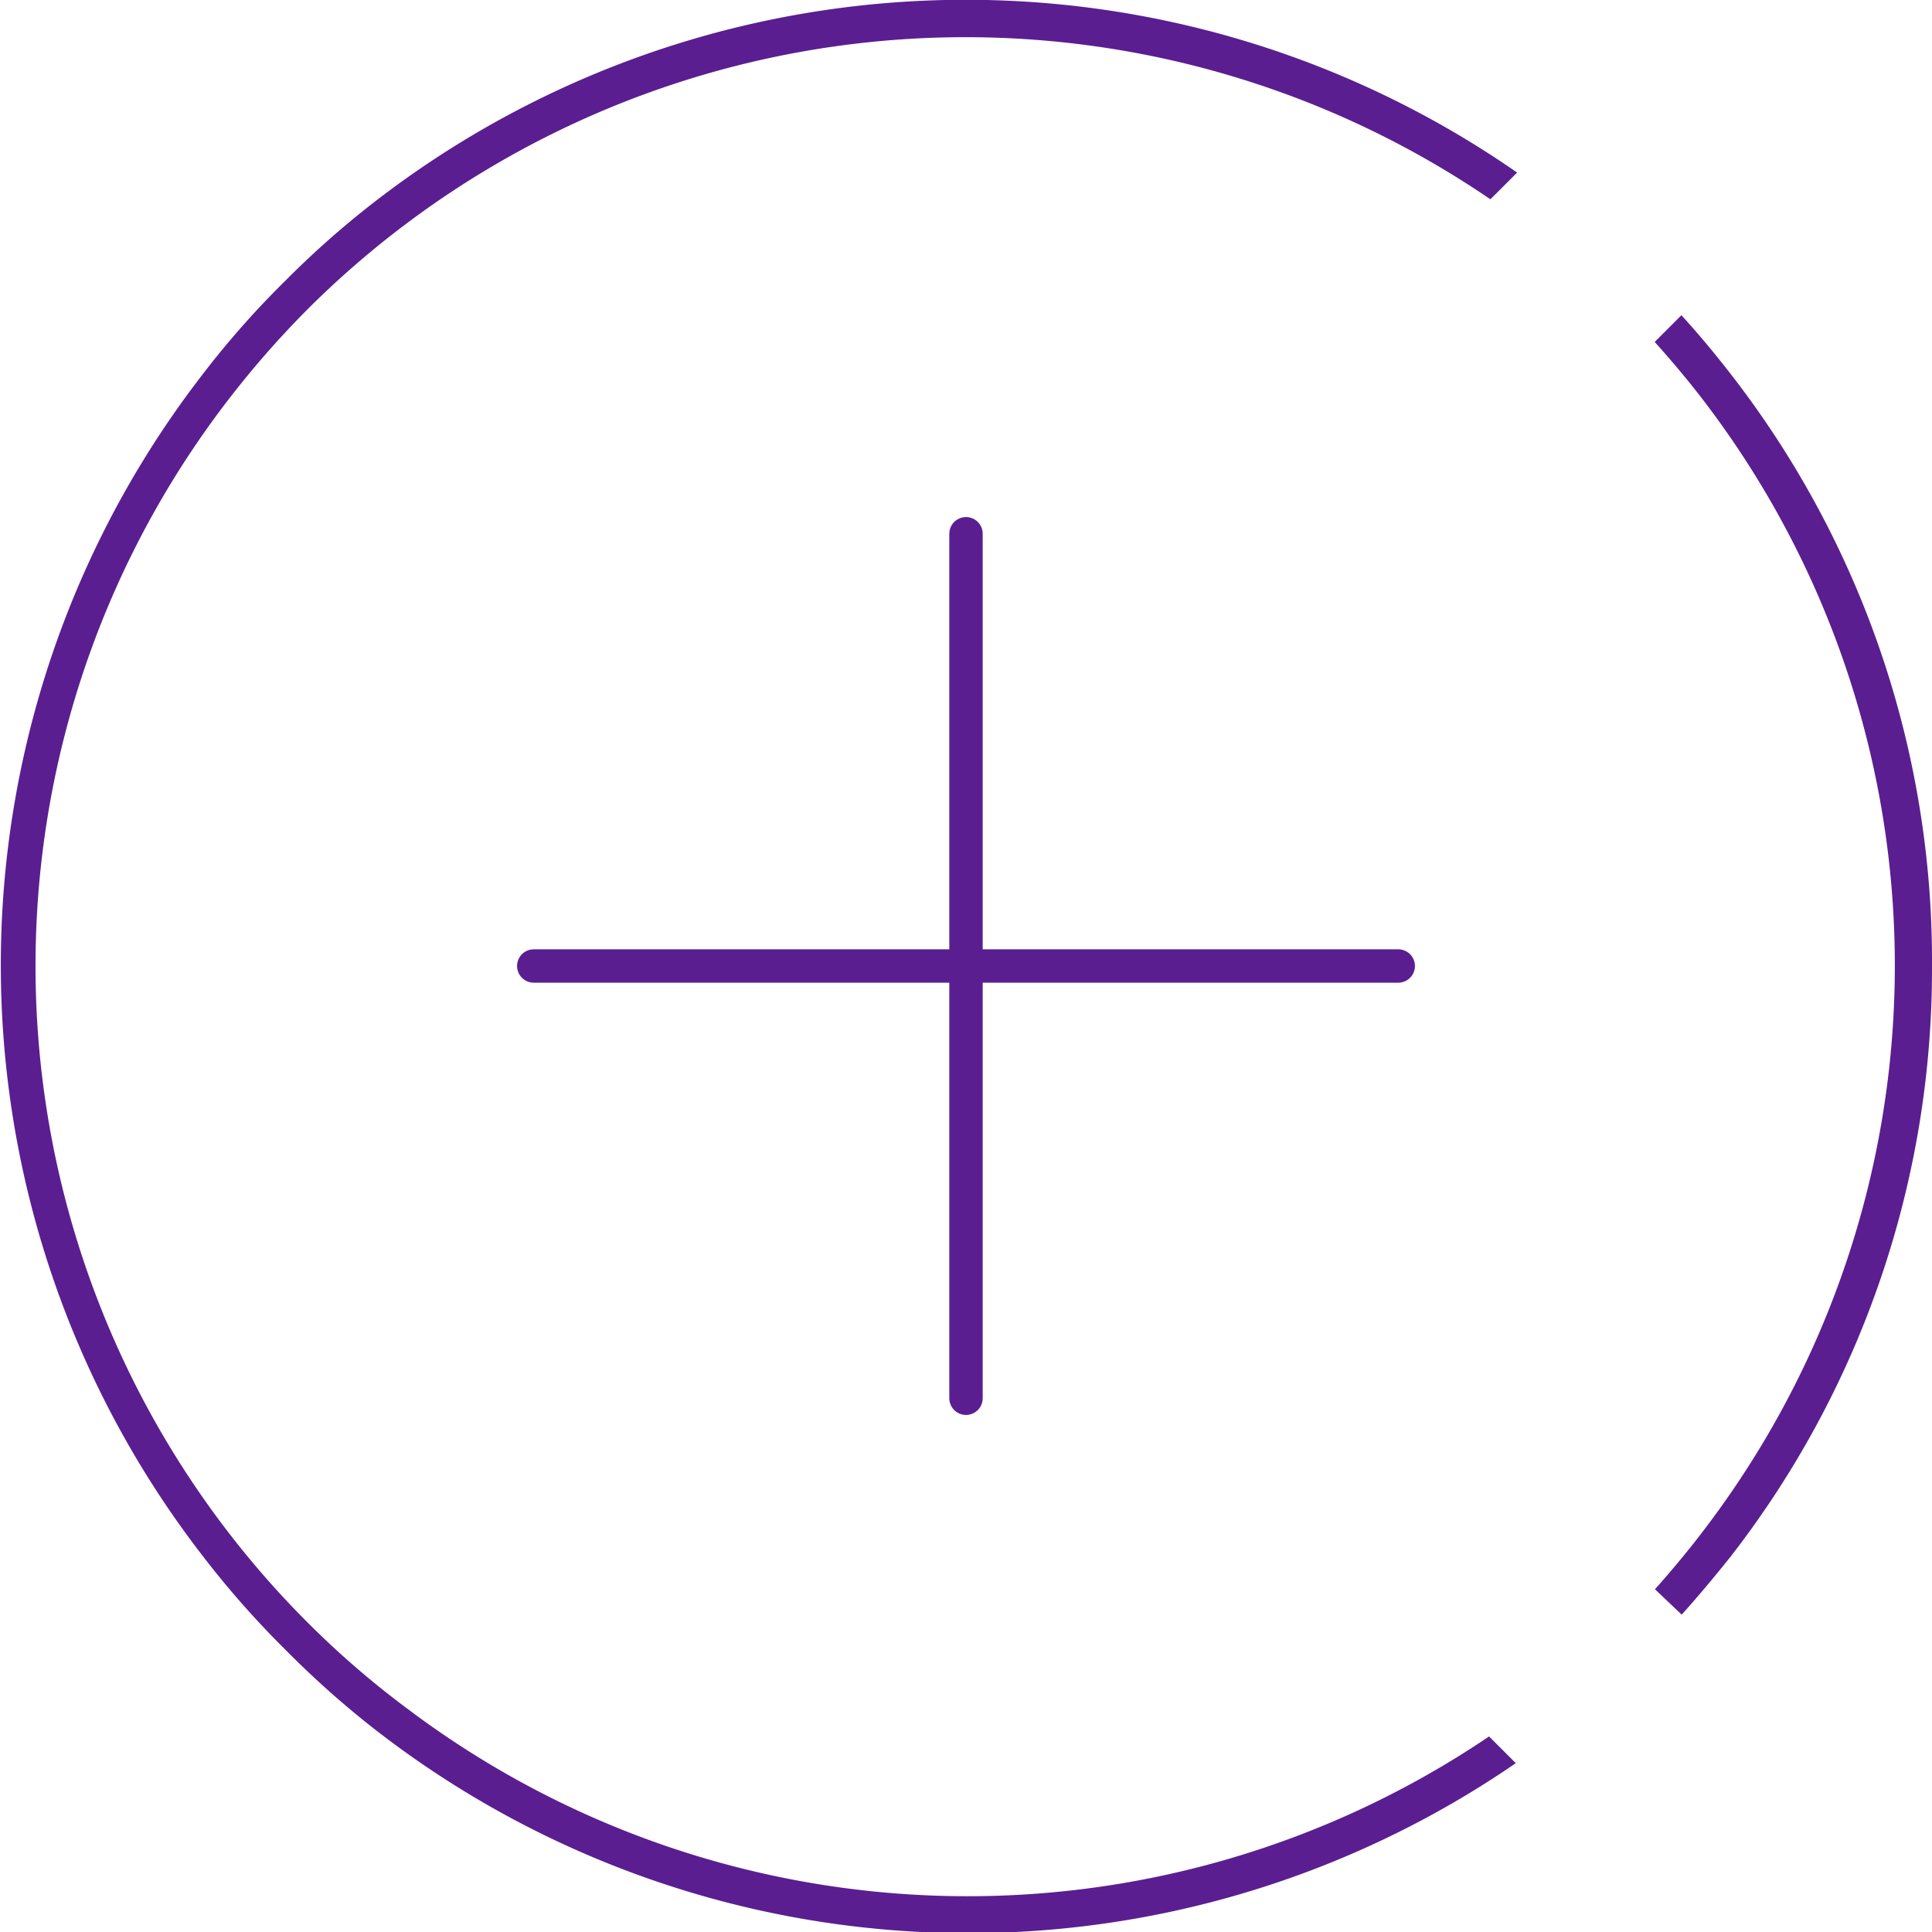
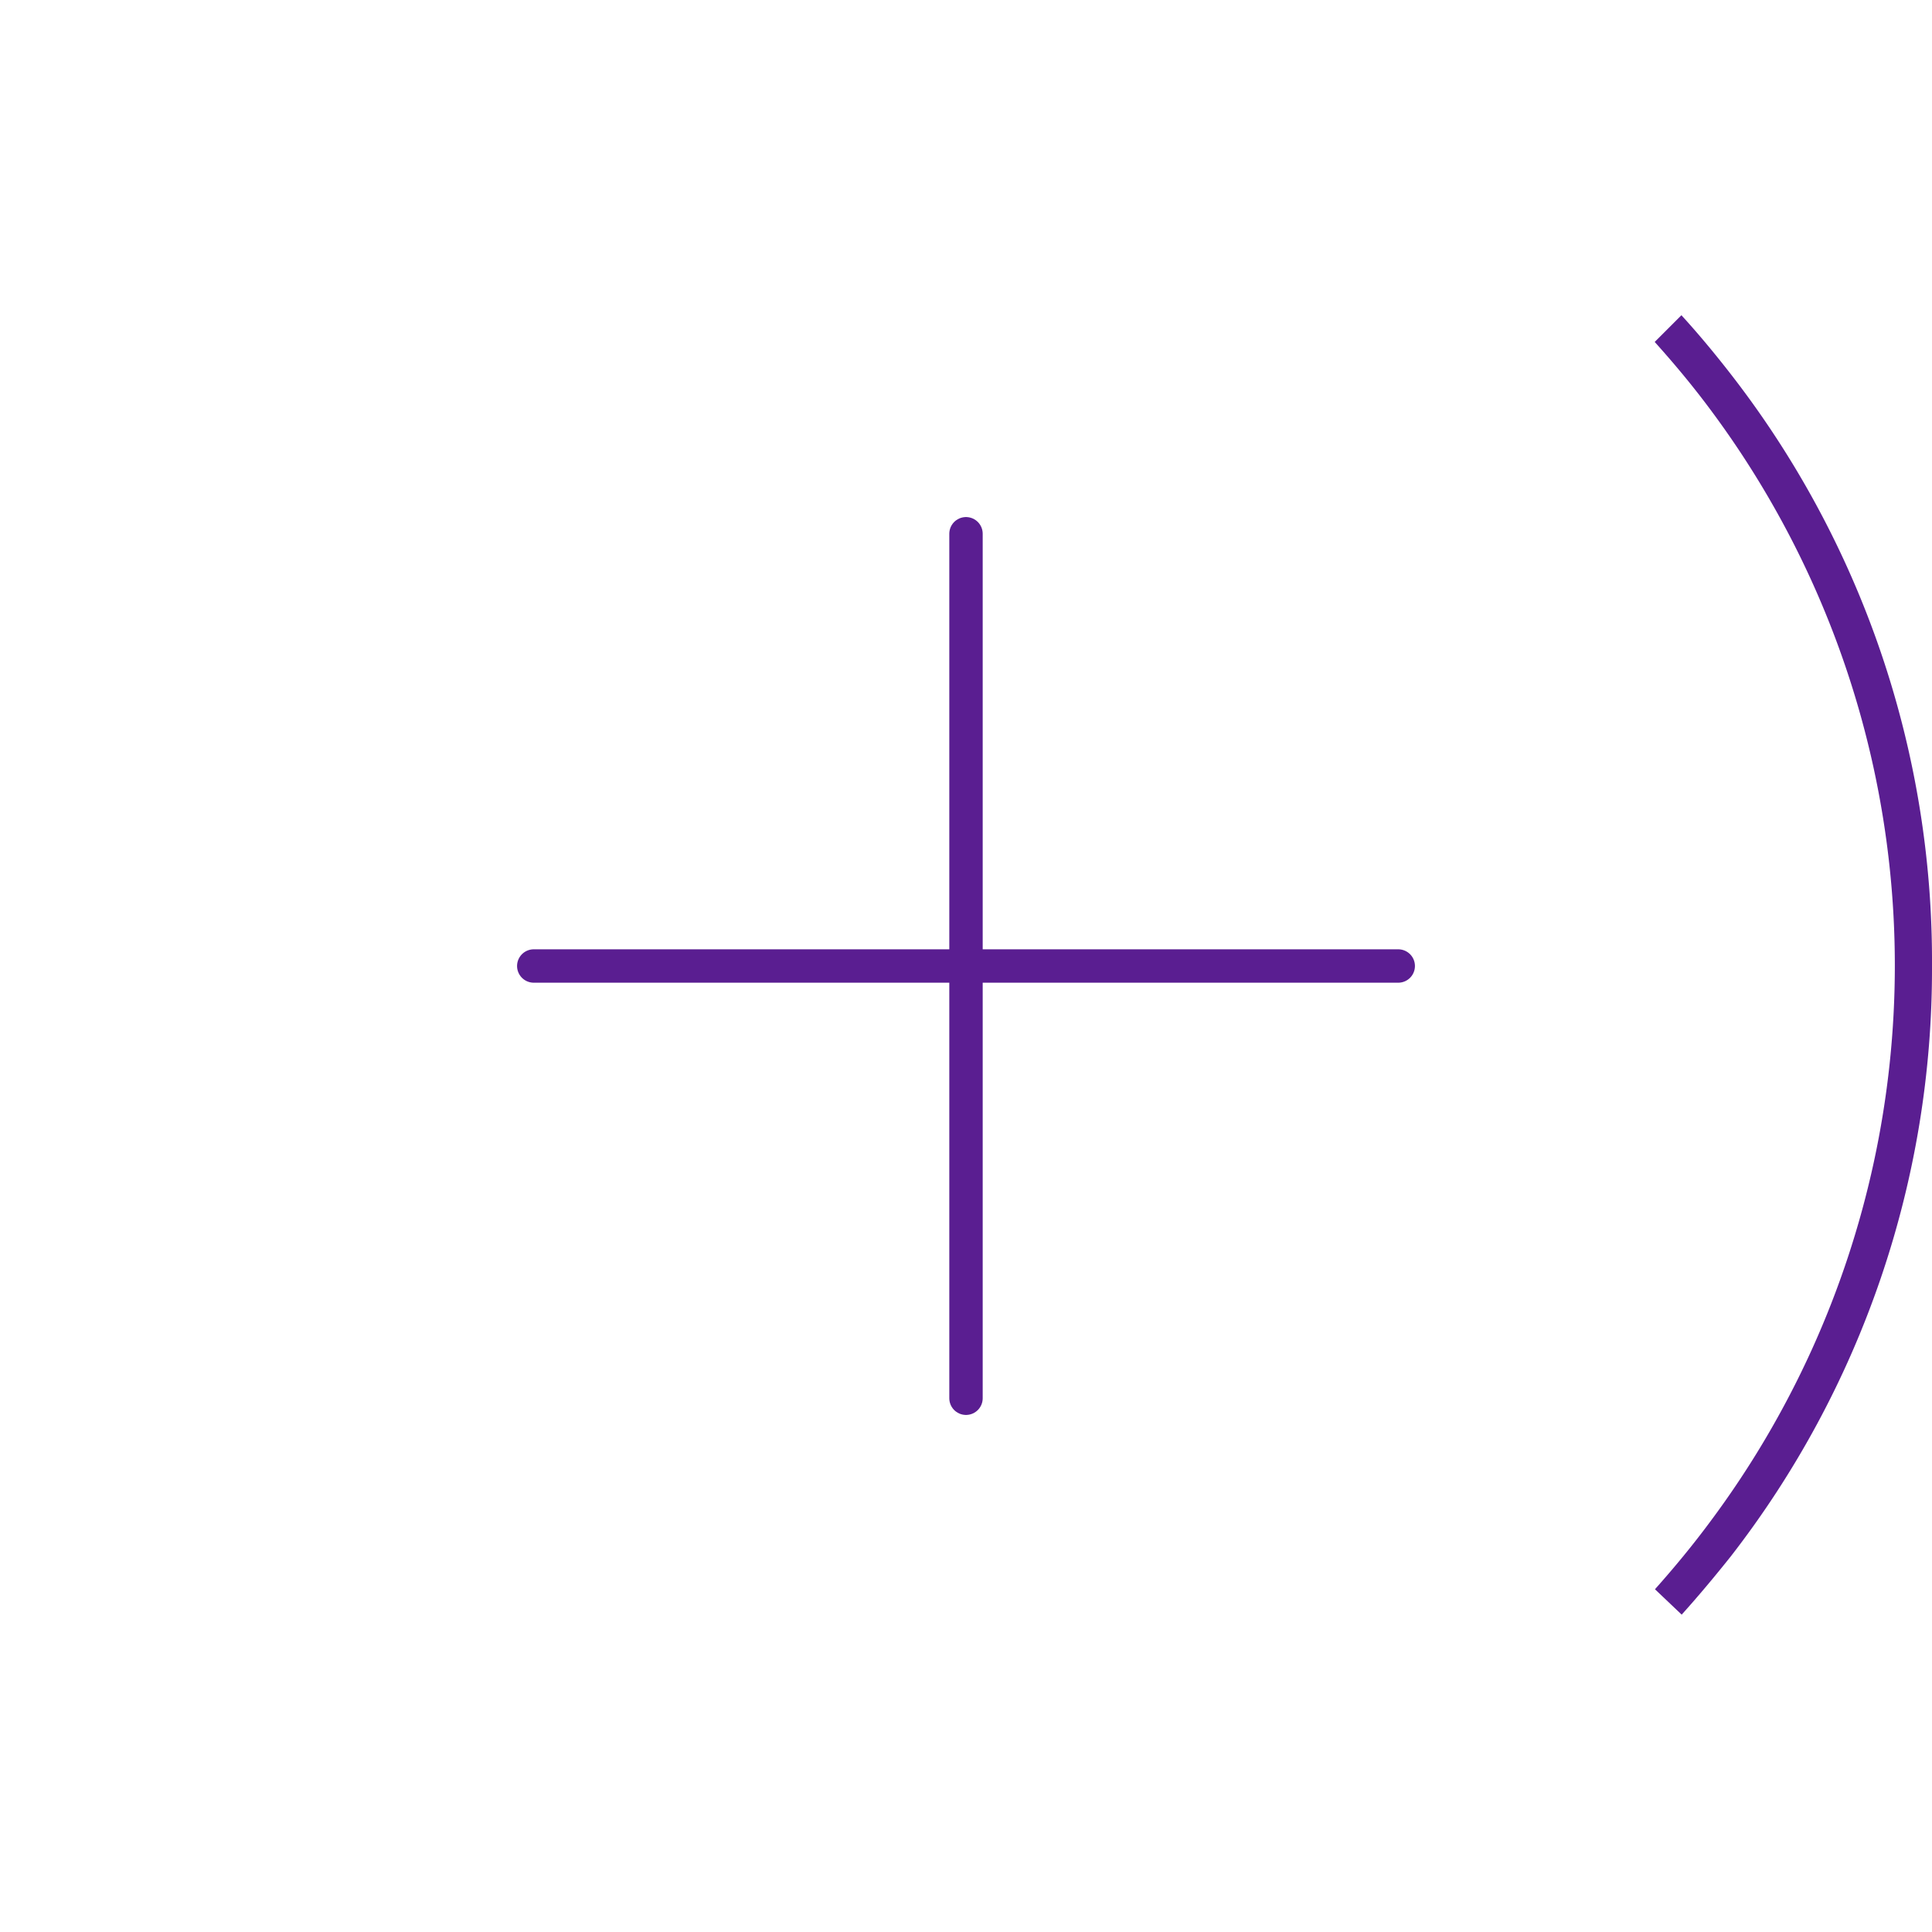
<svg xmlns="http://www.w3.org/2000/svg" viewBox="0 0 72.32 72.32">
  <defs>
    <style>.cls-1{fill:#5a1e91;}.cls-2{fill:none;stroke:#5a1e91;stroke-linecap:round;stroke-linejoin:round;stroke-width:1.25px;}</style>
  </defs>
  <title>Ресурс 124</title>
  <g id="Слой_2" data-name="Слой 2">
    <g id="Слой_1-2" data-name="Слой 1">
      <path class="cls-1" d="M72.32,36.16a35.84,35.84,0,0,1-7.54,22.11c-.59.74-1.2,1.47-1.83,2.17l-1-.95c.74-.83,1.44-1.68,2.09-2.56A34.81,34.81,0,0,0,64,15.3c-.64-.86-1.34-1.7-2.06-2.5l1-1c.63.69,1.22,1.4,1.79,2.13A35.8,35.8,0,0,1,72.32,36.16Z" />
-       <path class="cls-1" d="M55.74,65l1,1A36.17,36.17,0,0,1,14,64.71a35.13,35.13,0,0,1-3.36-3,34.41,34.41,0,0,1-3-3.4,36.14,36.14,0,0,1-.06-44.29,33.39,33.39,0,0,1,3.1-3.51,34.31,34.31,0,0,1,3.4-3A36.16,36.16,0,0,1,56.79,6.46l-1,1A34.86,34.86,0,0,0,11.6,11.49a35.45,35.45,0,0,0-3.37,3.89,34.74,34.74,0,0,0,3.34,45.41A33.7,33.7,0,0,0,15.3,64,34.84,34.84,0,0,0,55.74,65Z" />
      <line class="cls-2" x1="36.16" y1="19.98" x2="36.16" y2="52.34" />
      <line class="cls-2" x1="19.98" y1="36.16" x2="52.34" y2="36.16" />
    </g>
  </g>
</svg>